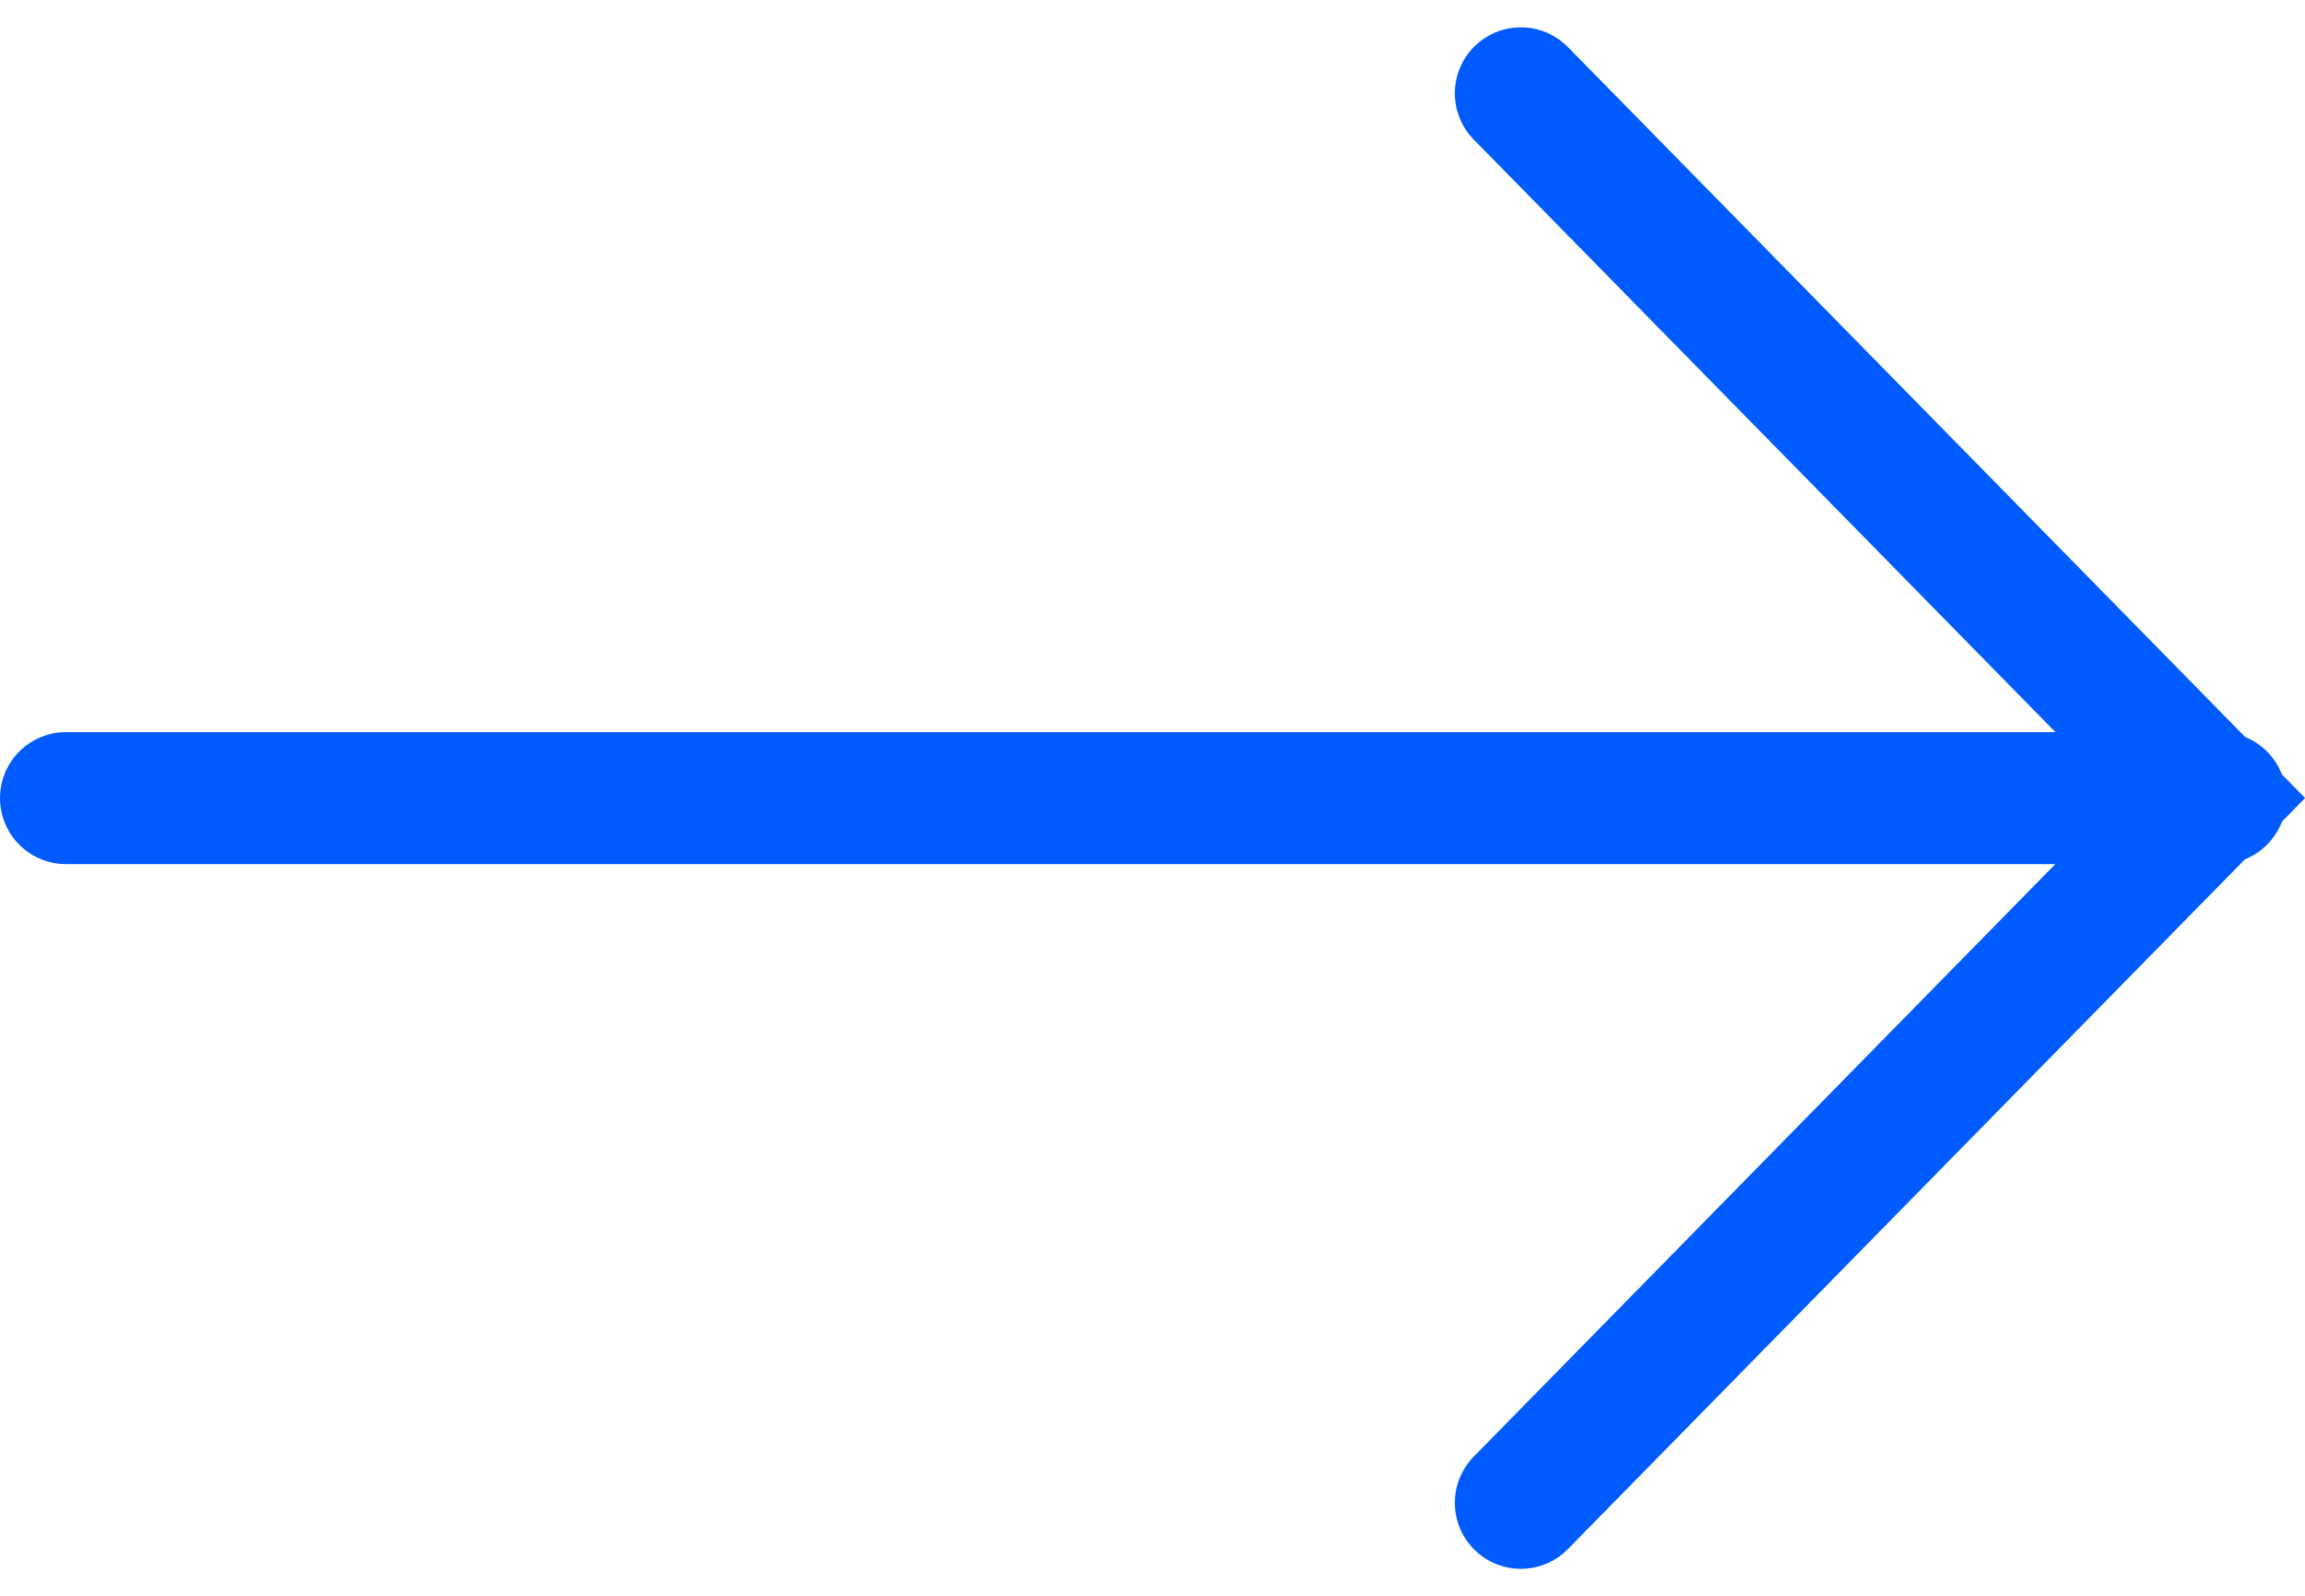
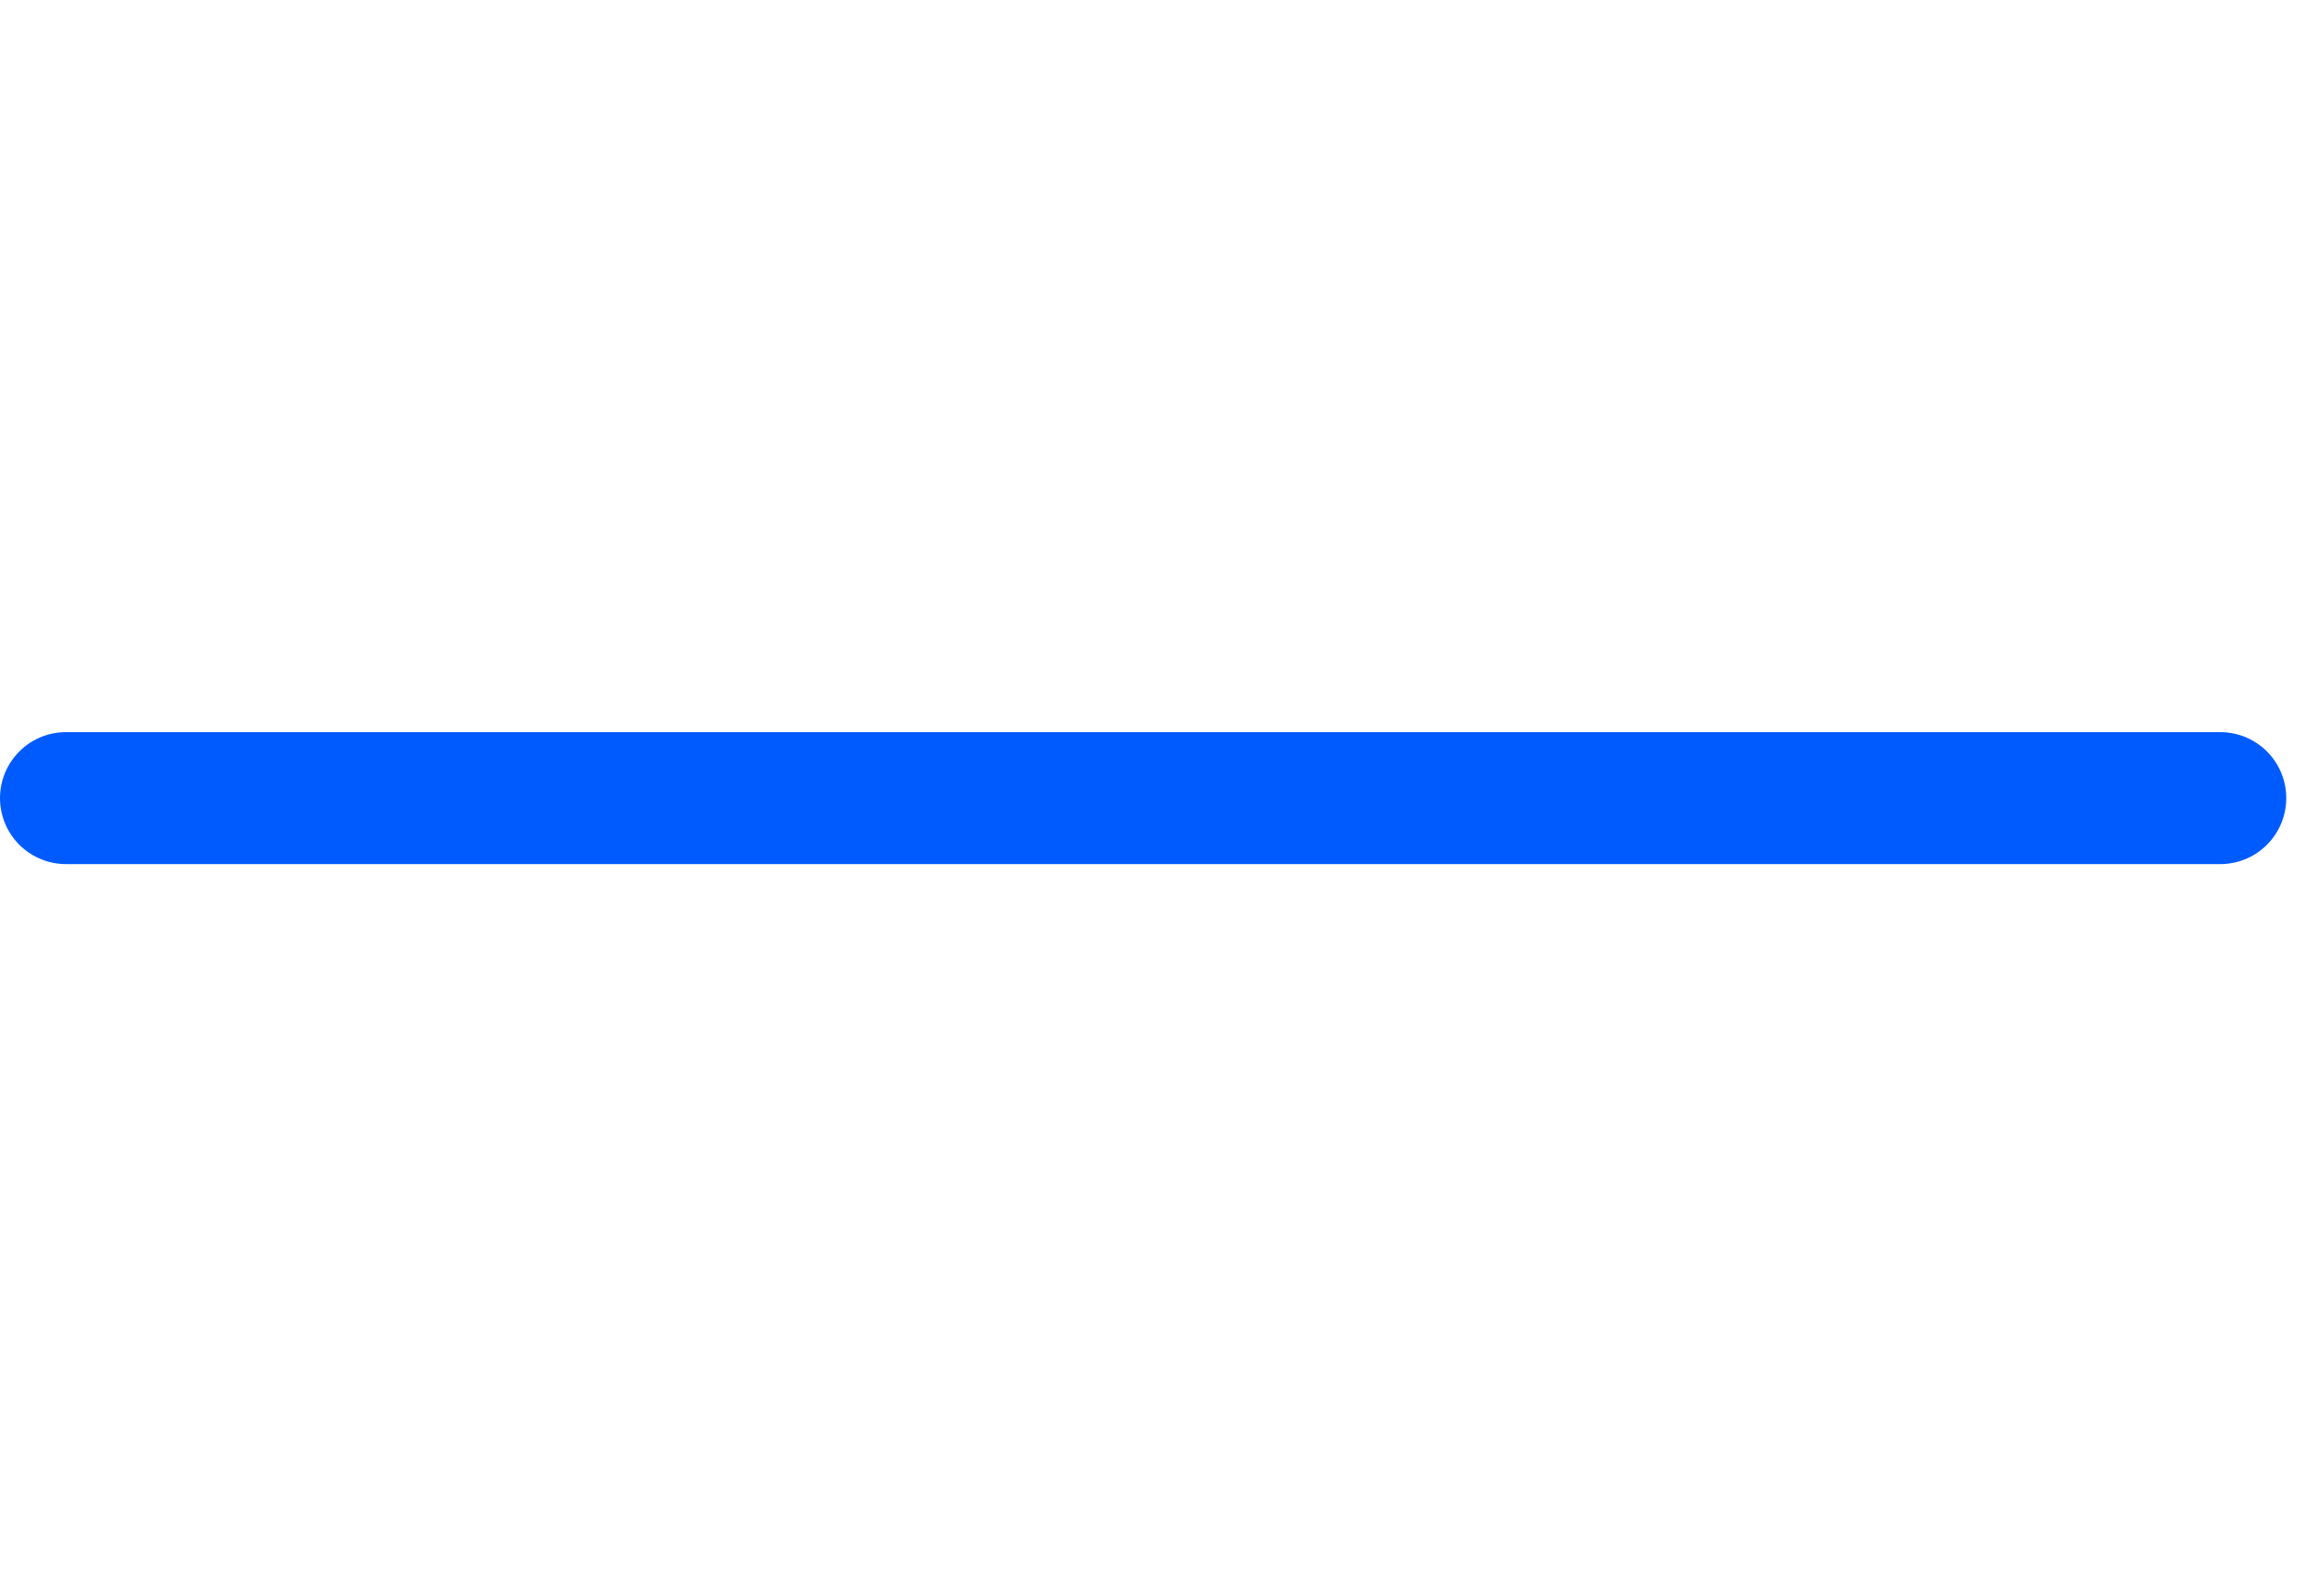
<svg xmlns="http://www.w3.org/2000/svg" width="34.929" height="24.187" viewBox="0 0 34.929 24.187">
  <g transform="translate(-191.652 -2311.754)">
    <g transform="translate(214.698 2334.527) rotate(-90)">
-       <path d="M0,0,10.68,10.483,21.359,0" fill="none" stroke="#005bff" stroke-linecap="round" stroke-width="2" />
-     </g>
+       </g>
    <g transform="translate(192.652 2323.848) rotate(-90)">
      <path d="M0,32.645V0" fill="none" stroke="#005bff" stroke-linecap="round" stroke-width="2" />
    </g>
  </g>
</svg>